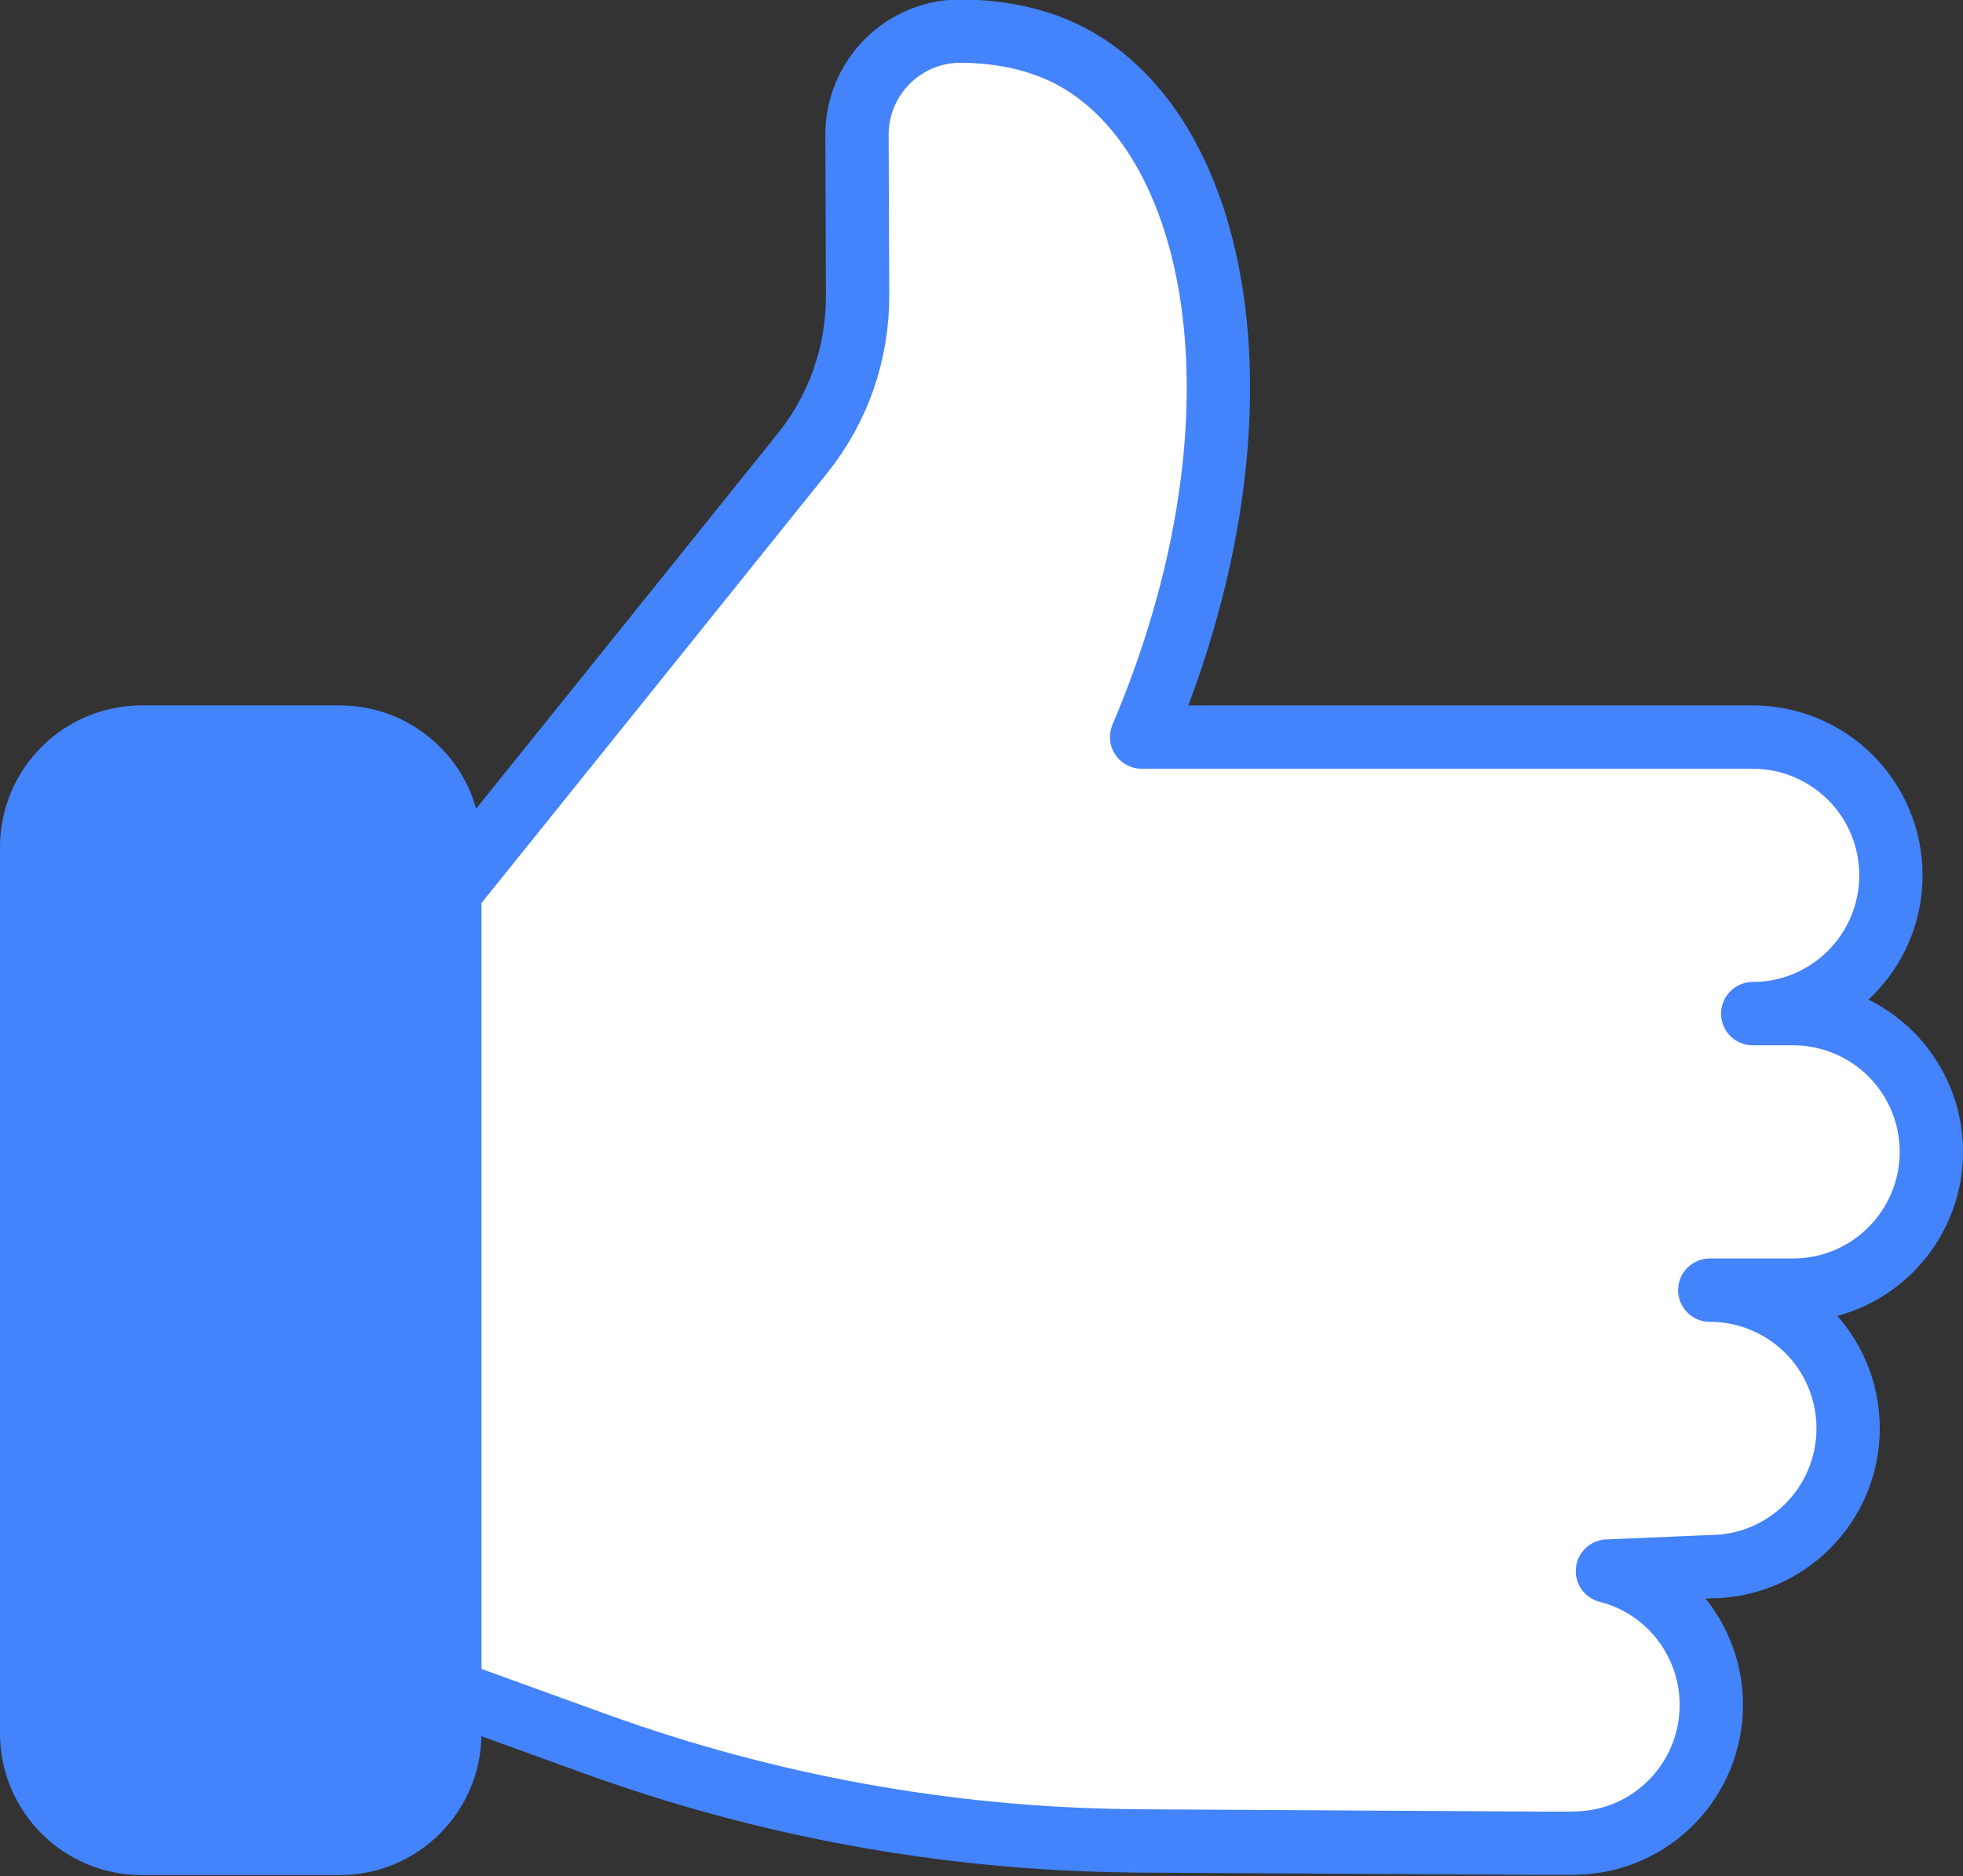
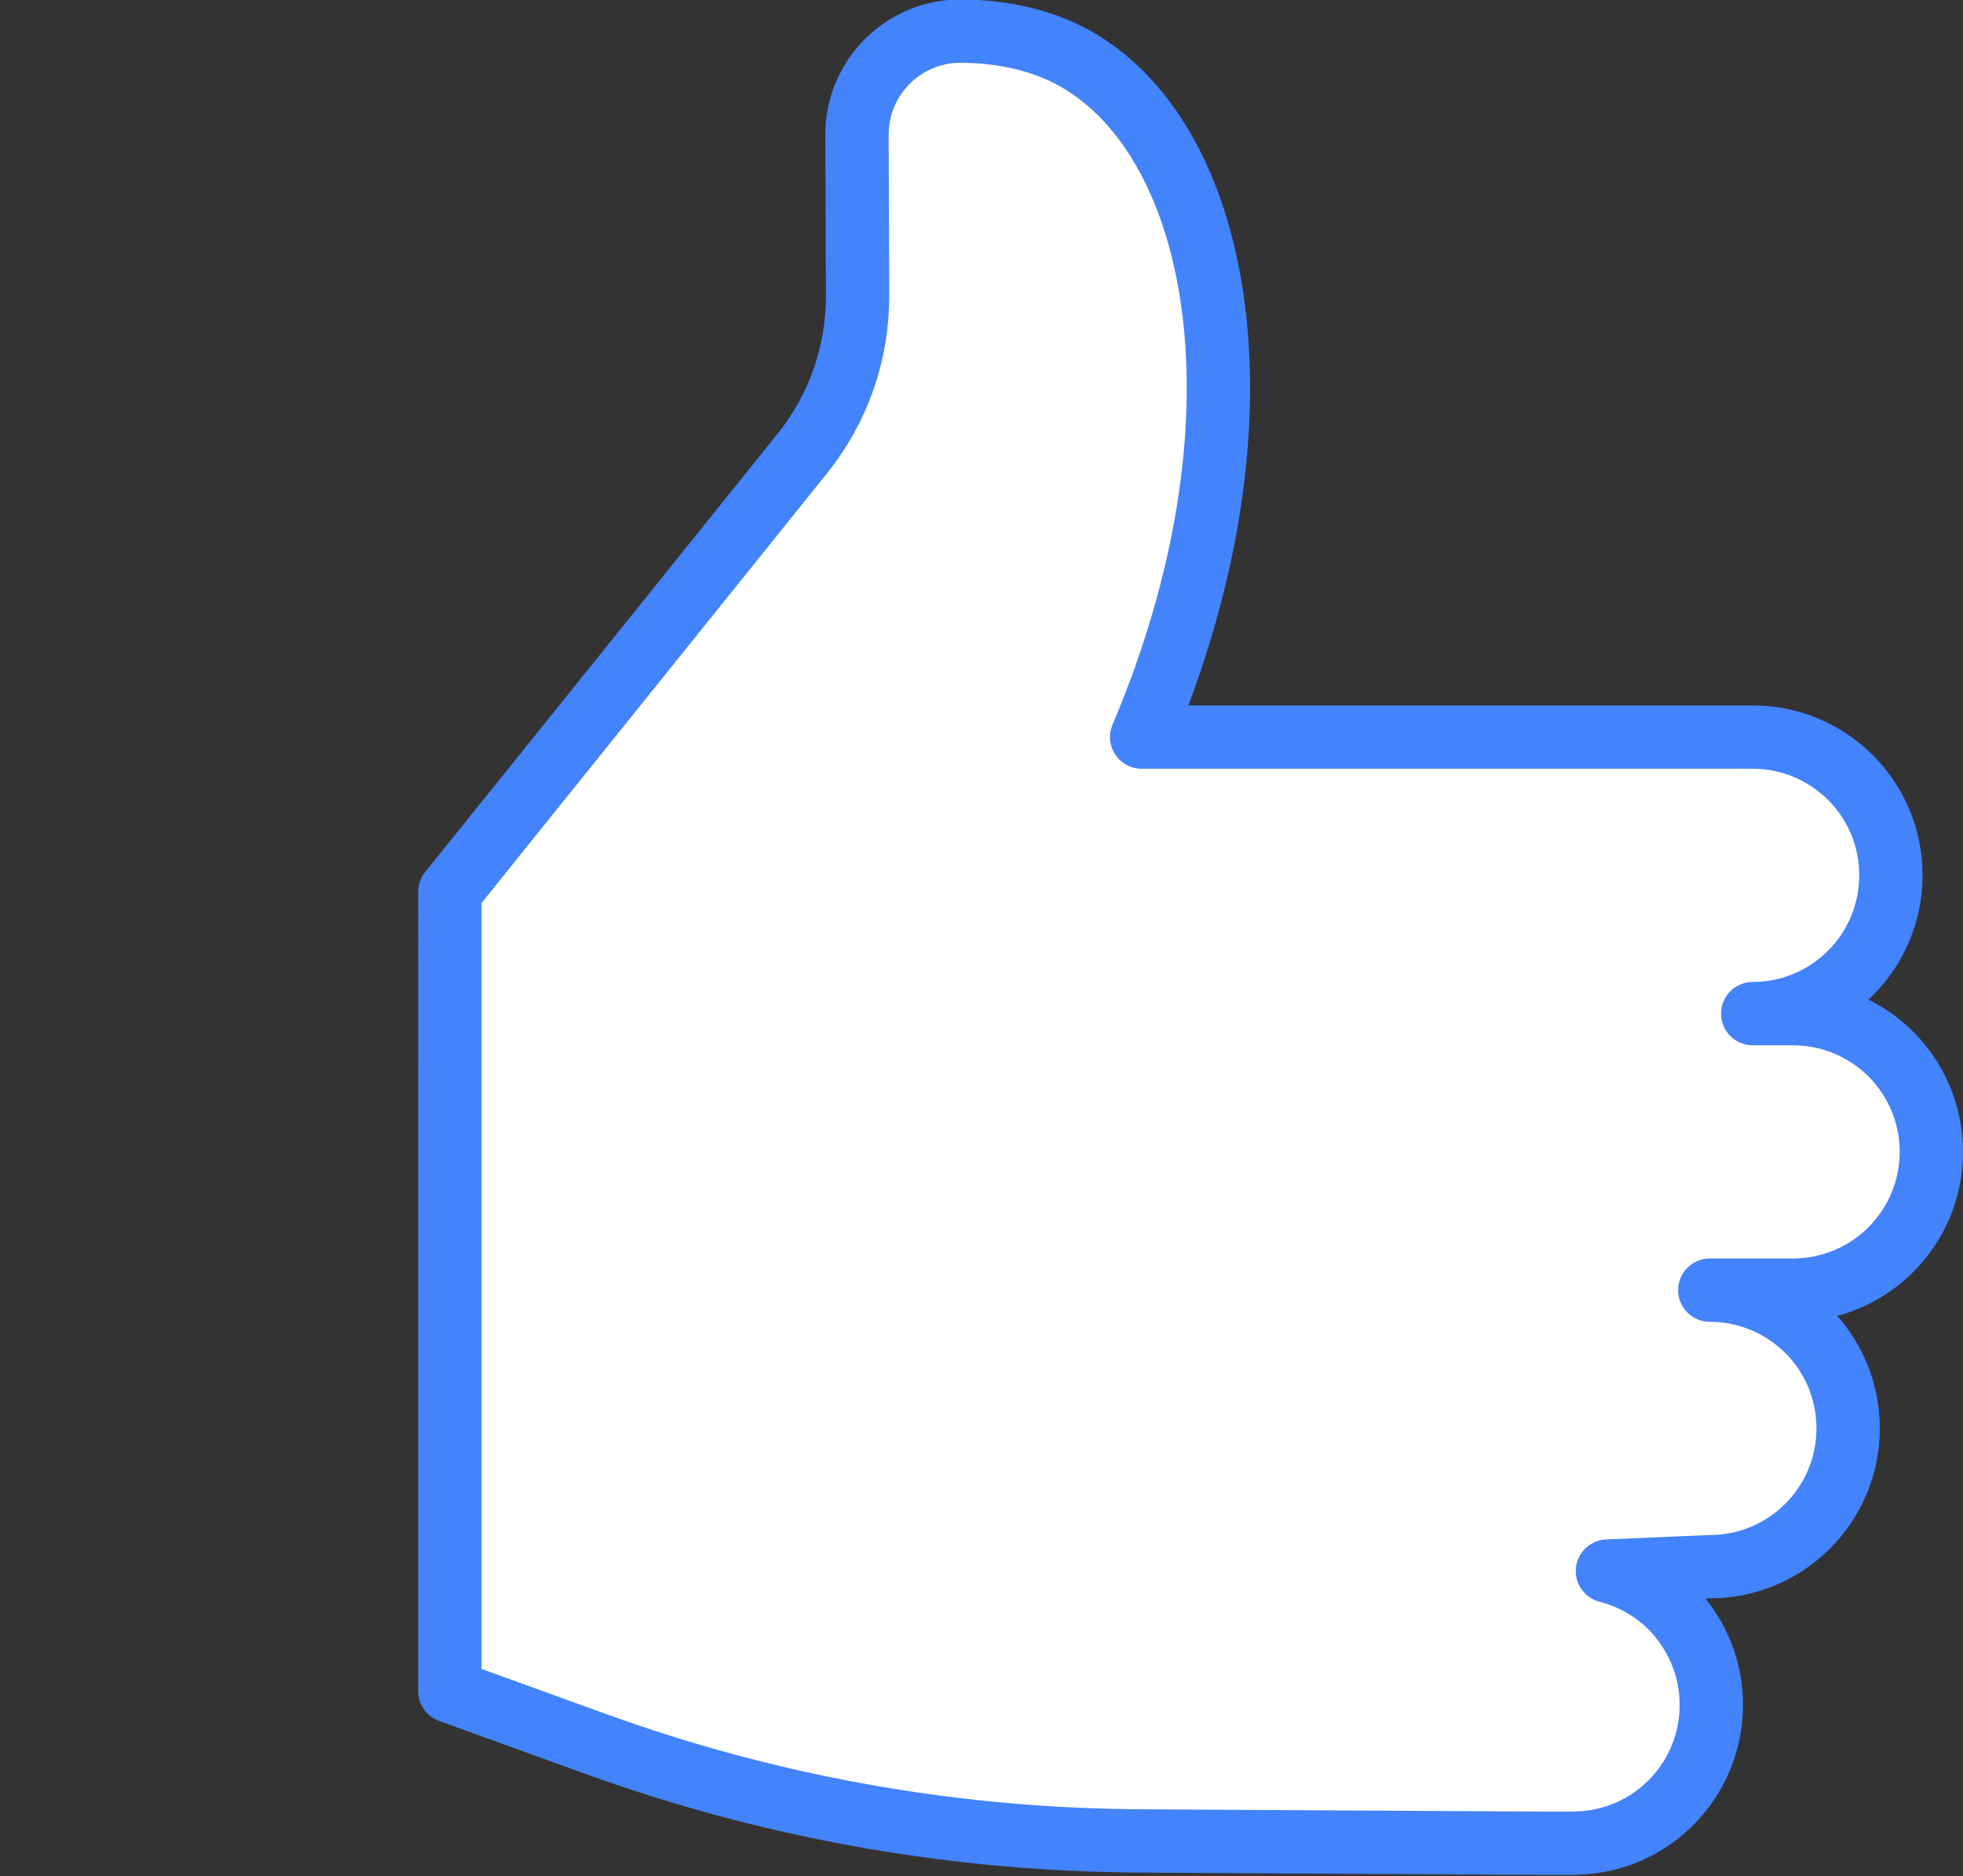
<svg xmlns="http://www.w3.org/2000/svg" height="118.5" preserveAspectRatio="xMidYMid meet" version="1.0" viewBox="38.0 35.8 124.0 118.5" width="124.0" zoomAndPan="magnify">
  <rect x="38.0" y="35.8" width="124.0" height="118.5" fill="#333333" stroke="none" />
  <g clip-rule="evenodd" fill-rule="evenodd" stroke="#4383fb" stroke-linecap="round" stroke-linejoin="round" stroke-miterlimit="10" stroke-width="4">
    <g id="change1_1">
-       <path d="M66.415,89.31v55.973c0,3.841-3.114,6.955-6.955,6.955H46.955c-3.841,0-6.955-3.114-6.955-6.955V89.31 c0-3.841,3.114-6.955,6.955-6.955H59.46C63.302,82.355,66.415,85.468,66.415,89.31z" fill="#4383fb" />
-     </g>
+       </g>
    <g id="change2_1">
      <path d="M151.26,117.29h-5.256c2.408,0,4.596,0.978,6.185,2.555c1.577,1.577,2.555,3.765,2.555,6.173 c0,4.828-3.912,8.74-8.74,8.74c-2.155,0.092-4.31,0.185-6.465,0.277c0.758,0.193,2.464,0.735,4.008,2.278 c0.466,0.465,1.699,1.802,2.265,3.937c0.189,0.714,0.29,1.463,0.29,2.236c0,4.755-3.789,8.63-8.52,8.728 c-0.073,0.012-0.134,0.012-0.208,0.012h-1.919l-25.486-0.147c-0.281,0-0.562,0-0.843-0.012 c-11.417-0.147-22.748-2.225-33.493-6.112l-9.217-3.337V92.134c7.432-9.229,14.852-18.47,22.272-27.699 c2.274-2.824,3.496-6.344,3.484-9.974c-0.012-3.374-0.024-6.747-0.037-10.133c-0.012-3.63,2.934-6.576,6.564-6.564 c3.814,0.024,6.173,1.137,7.31,1.785c9.278,5.317,12.493,23.042,4.107,42.807h38.602c2.408,0,4.584,0.978,6.173,2.555 c1.577,1.577,2.555,3.765,2.555,6.173c0,4.828-3.912,8.74-8.728,8.74h2.543c2.408,0,4.596,0.978,6.185,2.555 c1.577,1.589,2.555,3.765,2.555,6.173C160,113.378,156.088,117.29,151.26,117.29z" fill="#fff" />
    </g>
  </g>
</svg>